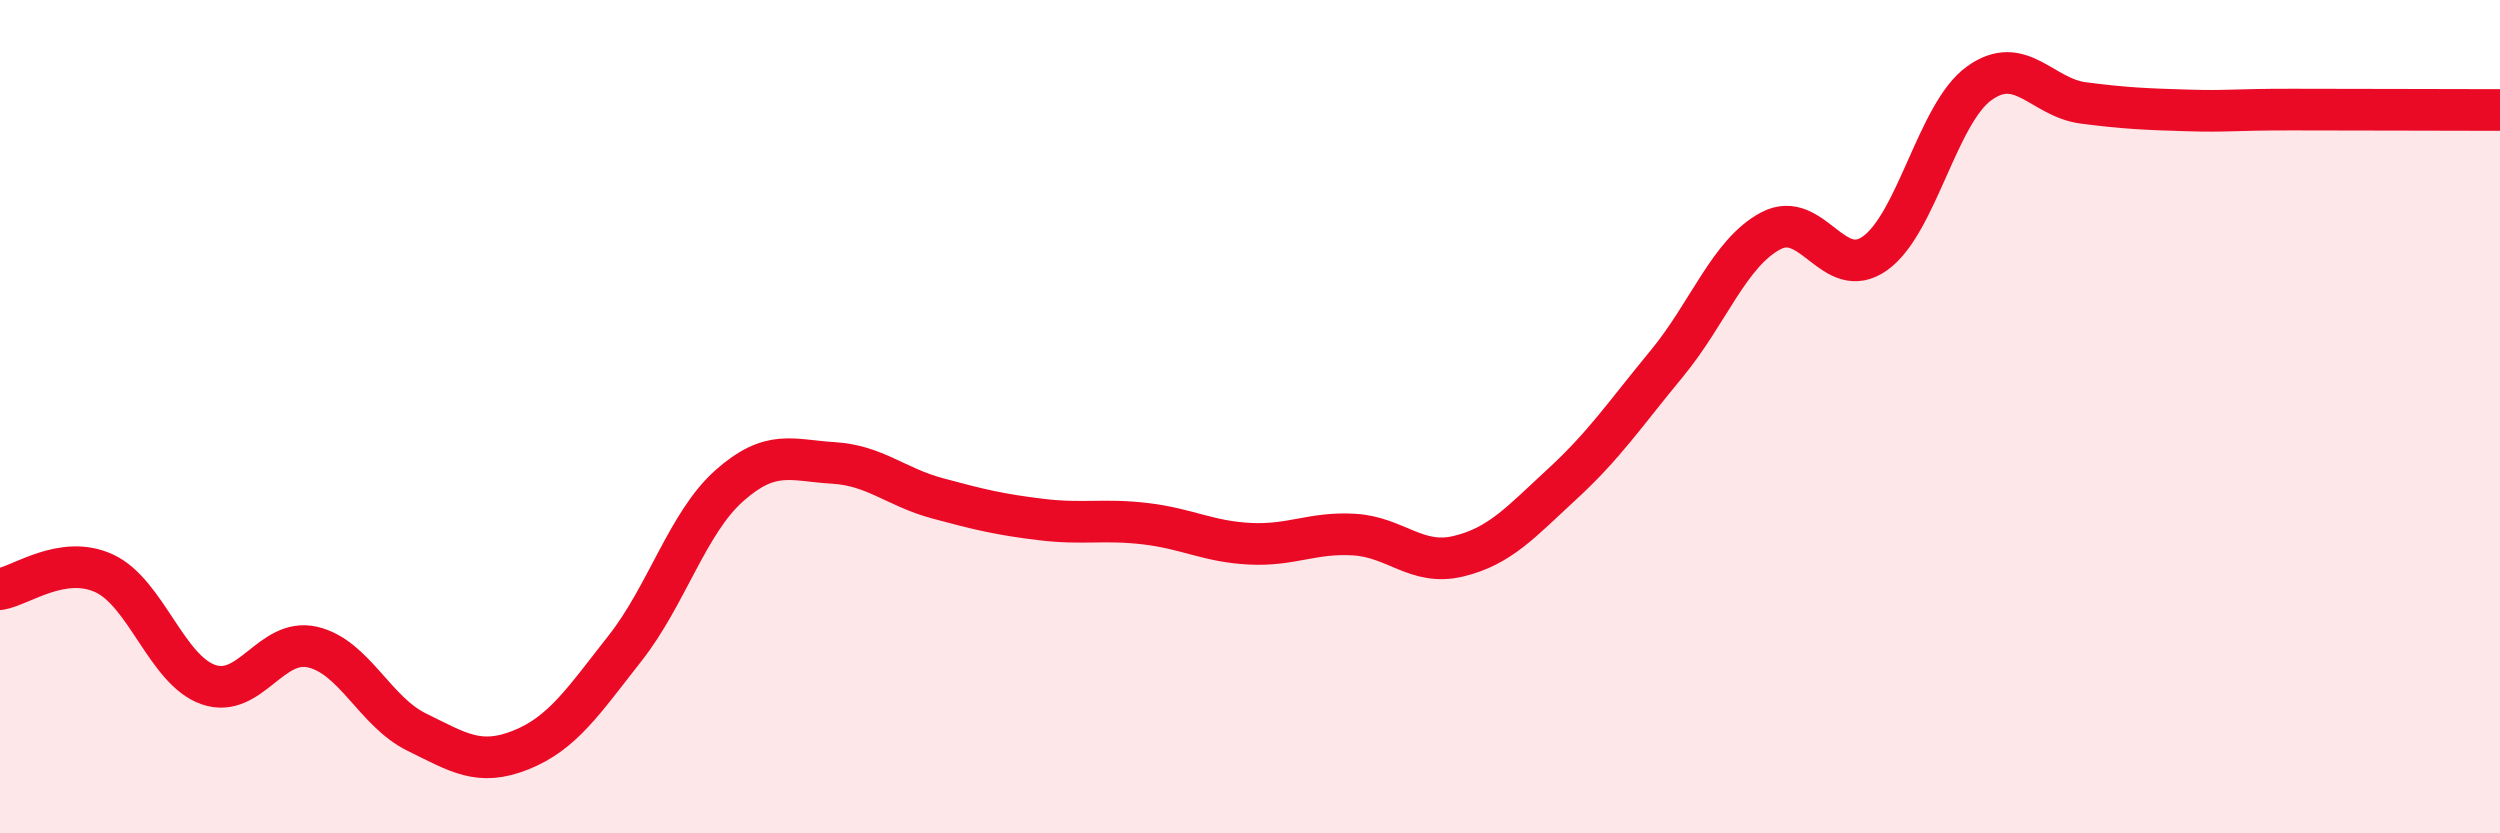
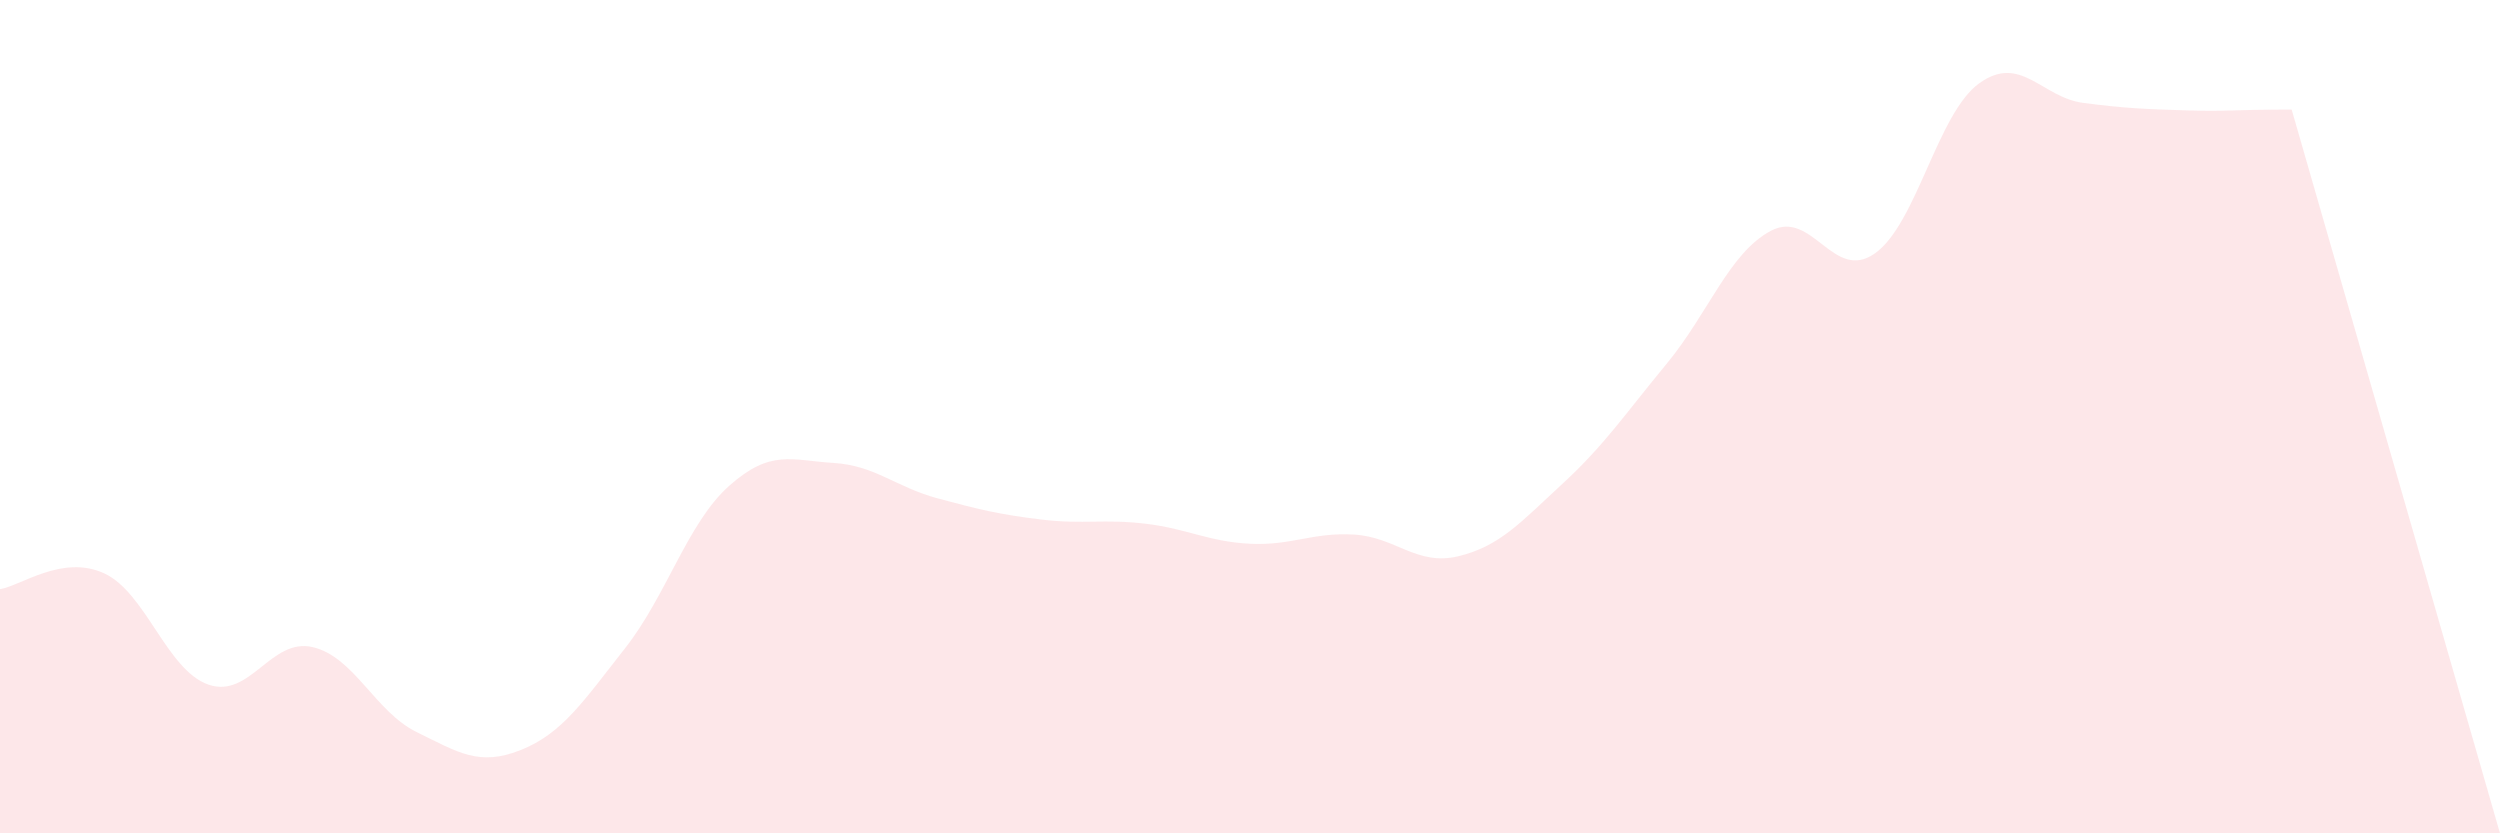
<svg xmlns="http://www.w3.org/2000/svg" width="60" height="20" viewBox="0 0 60 20">
-   <path d="M 0,14.14 C 0.5,14.06 1.5,13.3 2.5,13.76 C 3.5,14.22 4,16.08 5,16.43 C 6,16.78 6.5,15.3 7.5,15.53 C 8.5,15.76 9,17.08 10,17.57 C 11,18.06 11.5,18.4 12.5,18 C 13.5,17.6 14,16.83 15,15.56 C 16,14.29 16.5,12.55 17.5,11.66 C 18.5,10.77 19,11.05 20,11.11 C 21,11.17 21.5,11.69 22.5,11.96 C 23.5,12.23 24,12.35 25,12.47 C 26,12.59 26.5,12.45 27.5,12.57 C 28.5,12.69 29,13 30,13.05 C 31,13.1 31.5,12.77 32.5,12.83 C 33.5,12.89 34,13.59 35,13.35 C 36,13.11 36.5,12.53 37.5,11.61 C 38.5,10.69 39,9.94 40,8.73 C 41,7.52 41.5,6.07 42.5,5.54 C 43.5,5.01 44,6.79 45,6.08 C 46,5.37 46.5,2.72 47.5,2 C 48.5,1.28 49,2.34 50,2.47 C 51,2.6 51.5,2.62 52.5,2.65 C 53.5,2.68 53.5,2.63 55,2.63 C 56.5,2.63 59,2.64 60,2.64L60 20L0 20Z" fill="#EB0A25" opacity="0.1" stroke-linecap="round" stroke-linejoin="round" />
-   <path d="M 0,14.14 C 0.5,14.06 1.5,13.3 2.5,13.76 C 3.5,14.22 4,16.08 5,16.43 C 6,16.78 6.5,15.3 7.5,15.53 C 8.5,15.76 9,17.08 10,17.57 C 11,18.06 11.5,18.4 12.5,18 C 13.5,17.6 14,16.83 15,15.56 C 16,14.29 16.5,12.55 17.5,11.66 C 18.5,10.77 19,11.05 20,11.11 C 21,11.17 21.5,11.69 22.5,11.96 C 23.5,12.23 24,12.35 25,12.47 C 26,12.59 26.5,12.45 27.5,12.57 C 28.5,12.69 29,13 30,13.05 C 31,13.1 31.5,12.77 32.5,12.83 C 33.5,12.89 34,13.59 35,13.35 C 36,13.11 36.5,12.53 37.5,11.61 C 38.5,10.69 39,9.94 40,8.73 C 41,7.52 41.5,6.07 42.5,5.54 C 43.5,5.01 44,6.79 45,6.08 C 46,5.37 46.5,2.72 47.5,2 C 48.5,1.28 49,2.34 50,2.47 C 51,2.6 51.5,2.62 52.5,2.65 C 53.5,2.68 53.5,2.63 55,2.63 C 56.5,2.63 59,2.64 60,2.64" stroke="#EB0A25" stroke-width="1" fill="none" stroke-linecap="round" stroke-linejoin="round" />
+   <path d="M 0,14.14 C 0.5,14.06 1.5,13.3 2.5,13.76 C 3.5,14.22 4,16.08 5,16.43 C 6,16.78 6.5,15.3 7.5,15.53 C 8.5,15.76 9,17.08 10,17.57 C 11,18.06 11.5,18.4 12.5,18 C 13.5,17.6 14,16.83 15,15.56 C 16,14.29 16.5,12.55 17.5,11.66 C 18.5,10.77 19,11.05 20,11.11 C 21,11.17 21.5,11.69 22.5,11.96 C 23.5,12.23 24,12.35 25,12.47 C 26,12.59 26.5,12.45 27.5,12.57 C 28.5,12.69 29,13 30,13.05 C 31,13.1 31.5,12.77 32.5,12.83 C 33.5,12.89 34,13.59 35,13.35 C 36,13.11 36.5,12.53 37.5,11.61 C 38.5,10.69 39,9.94 40,8.73 C 41,7.52 41.5,6.07 42.5,5.54 C 43.5,5.01 44,6.79 45,6.08 C 46,5.37 46.5,2.72 47.5,2 C 48.5,1.28 49,2.34 50,2.47 C 51,2.6 51.5,2.62 52.5,2.65 C 53.5,2.68 53.5,2.63 55,2.63 L60 20L0 20Z" fill="#EB0A25" opacity="0.1" stroke-linecap="round" stroke-linejoin="round" />
</svg>